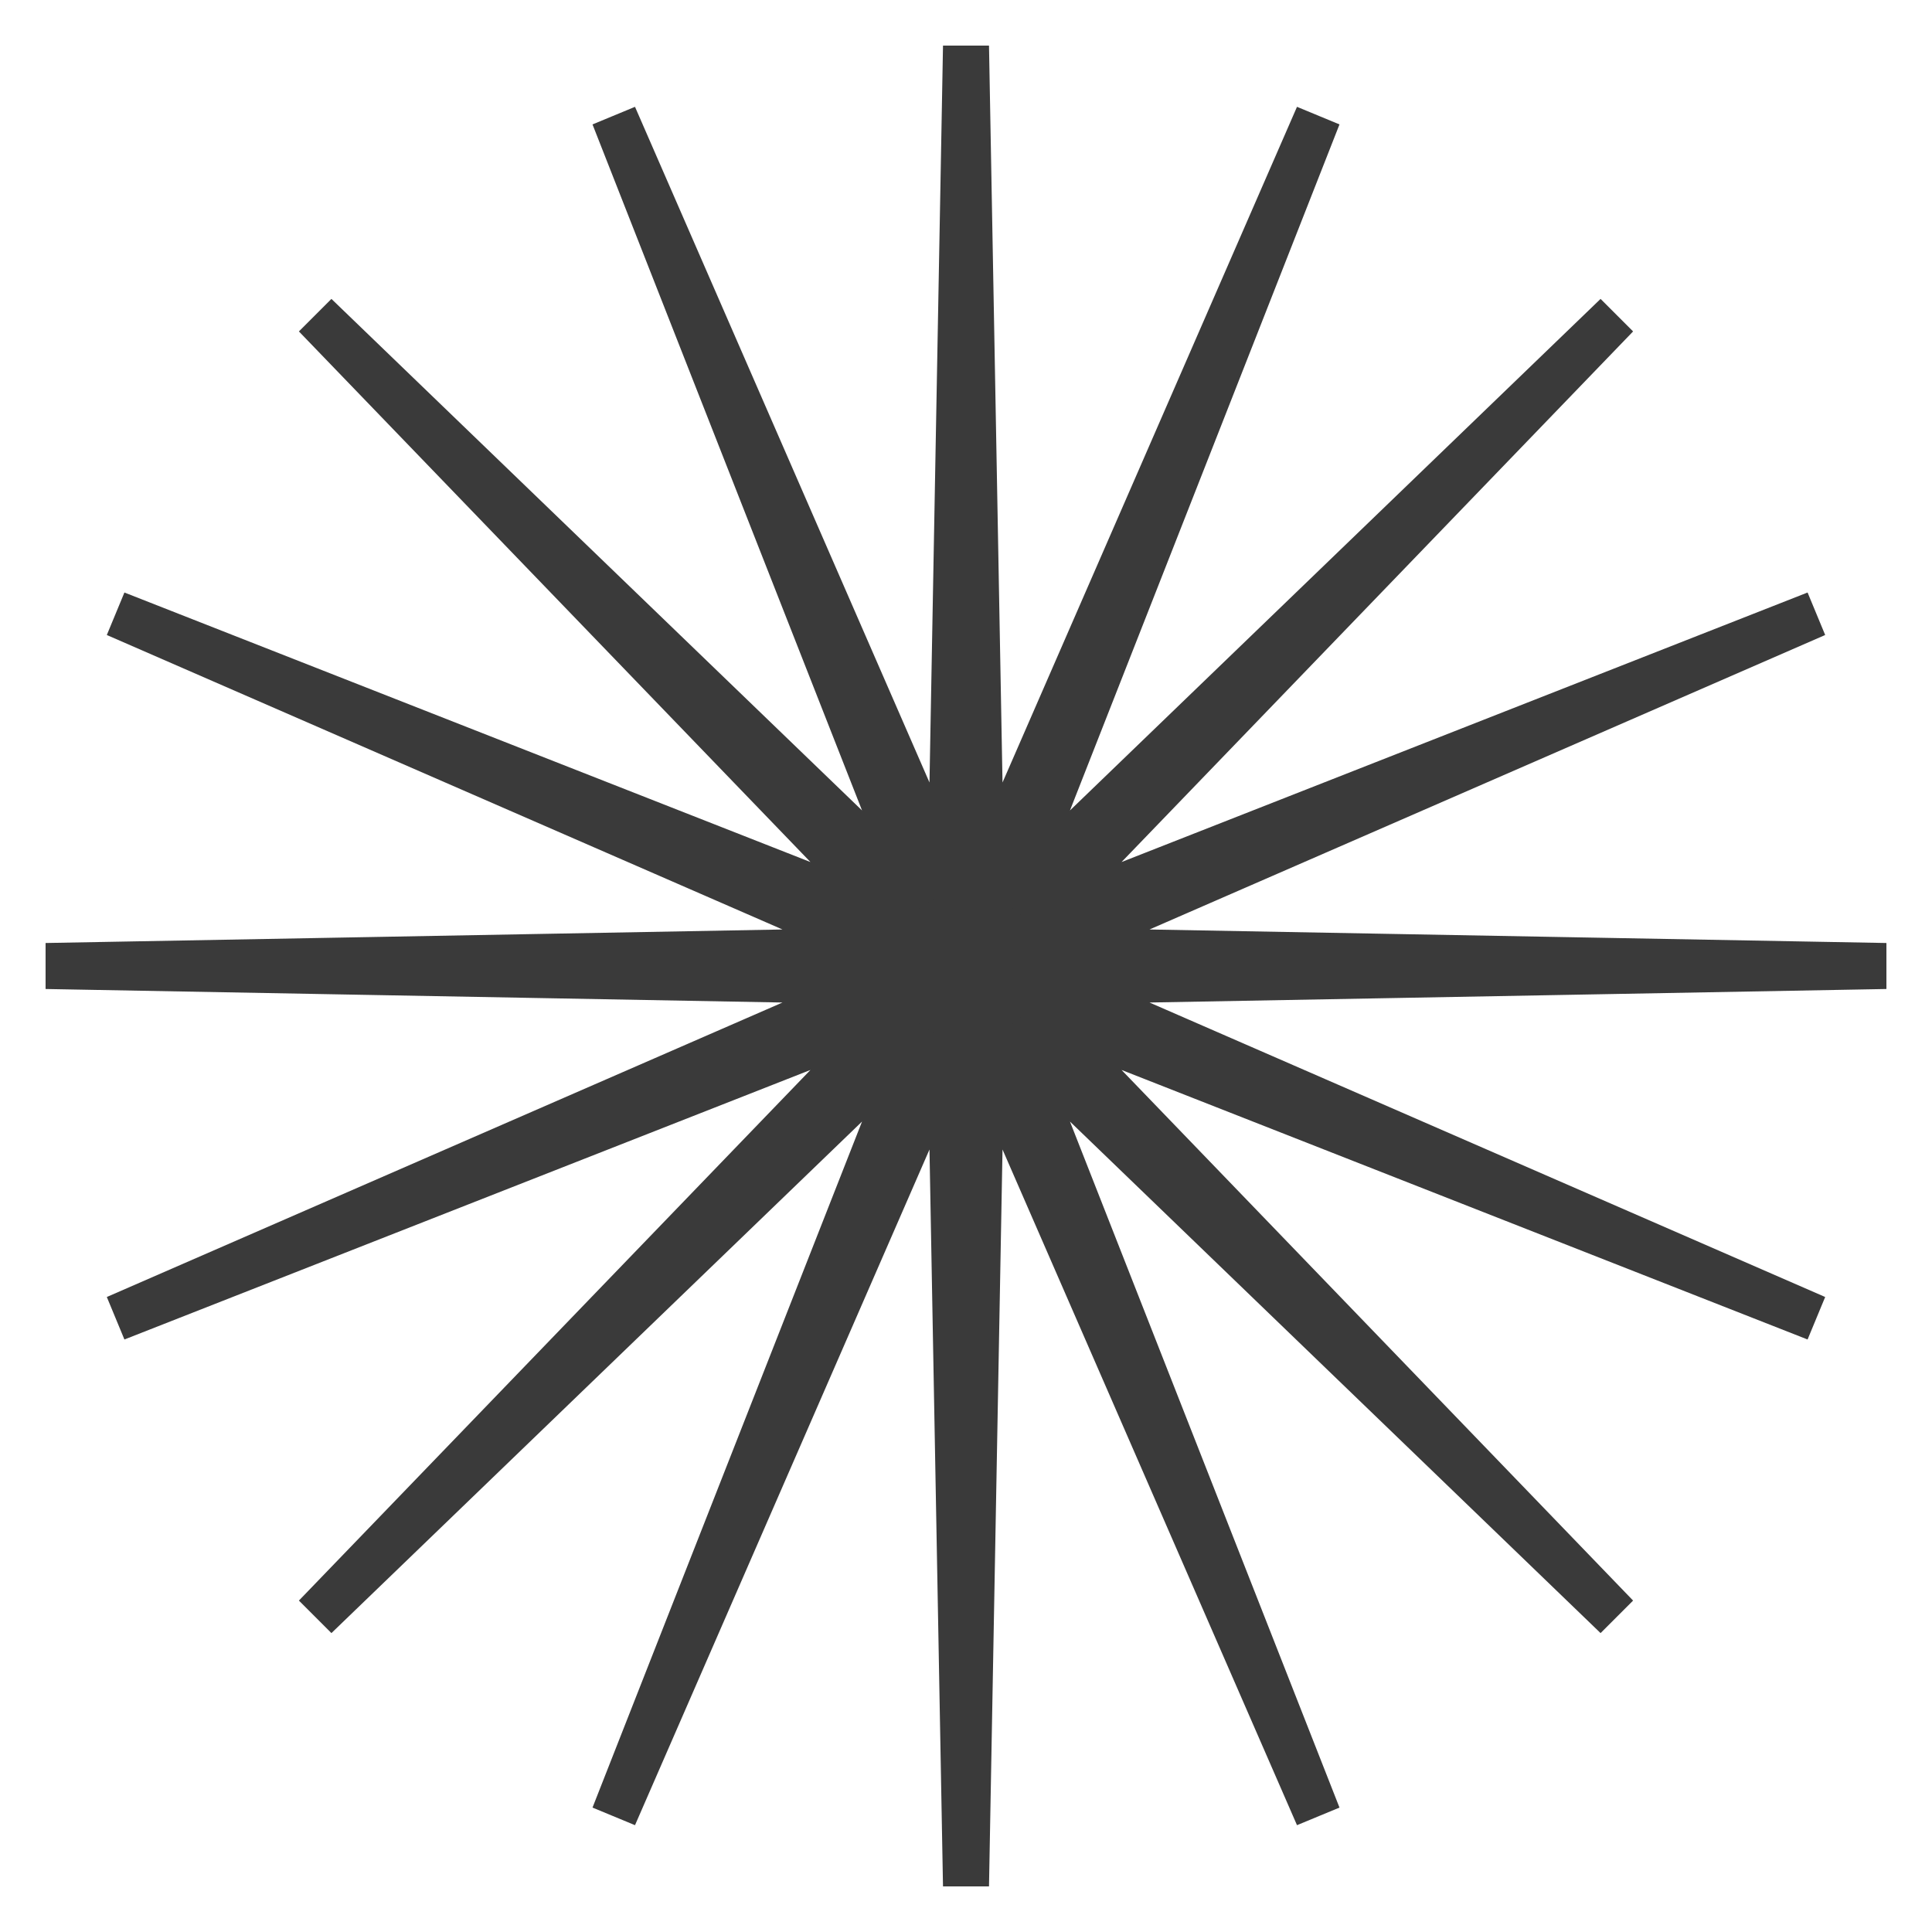
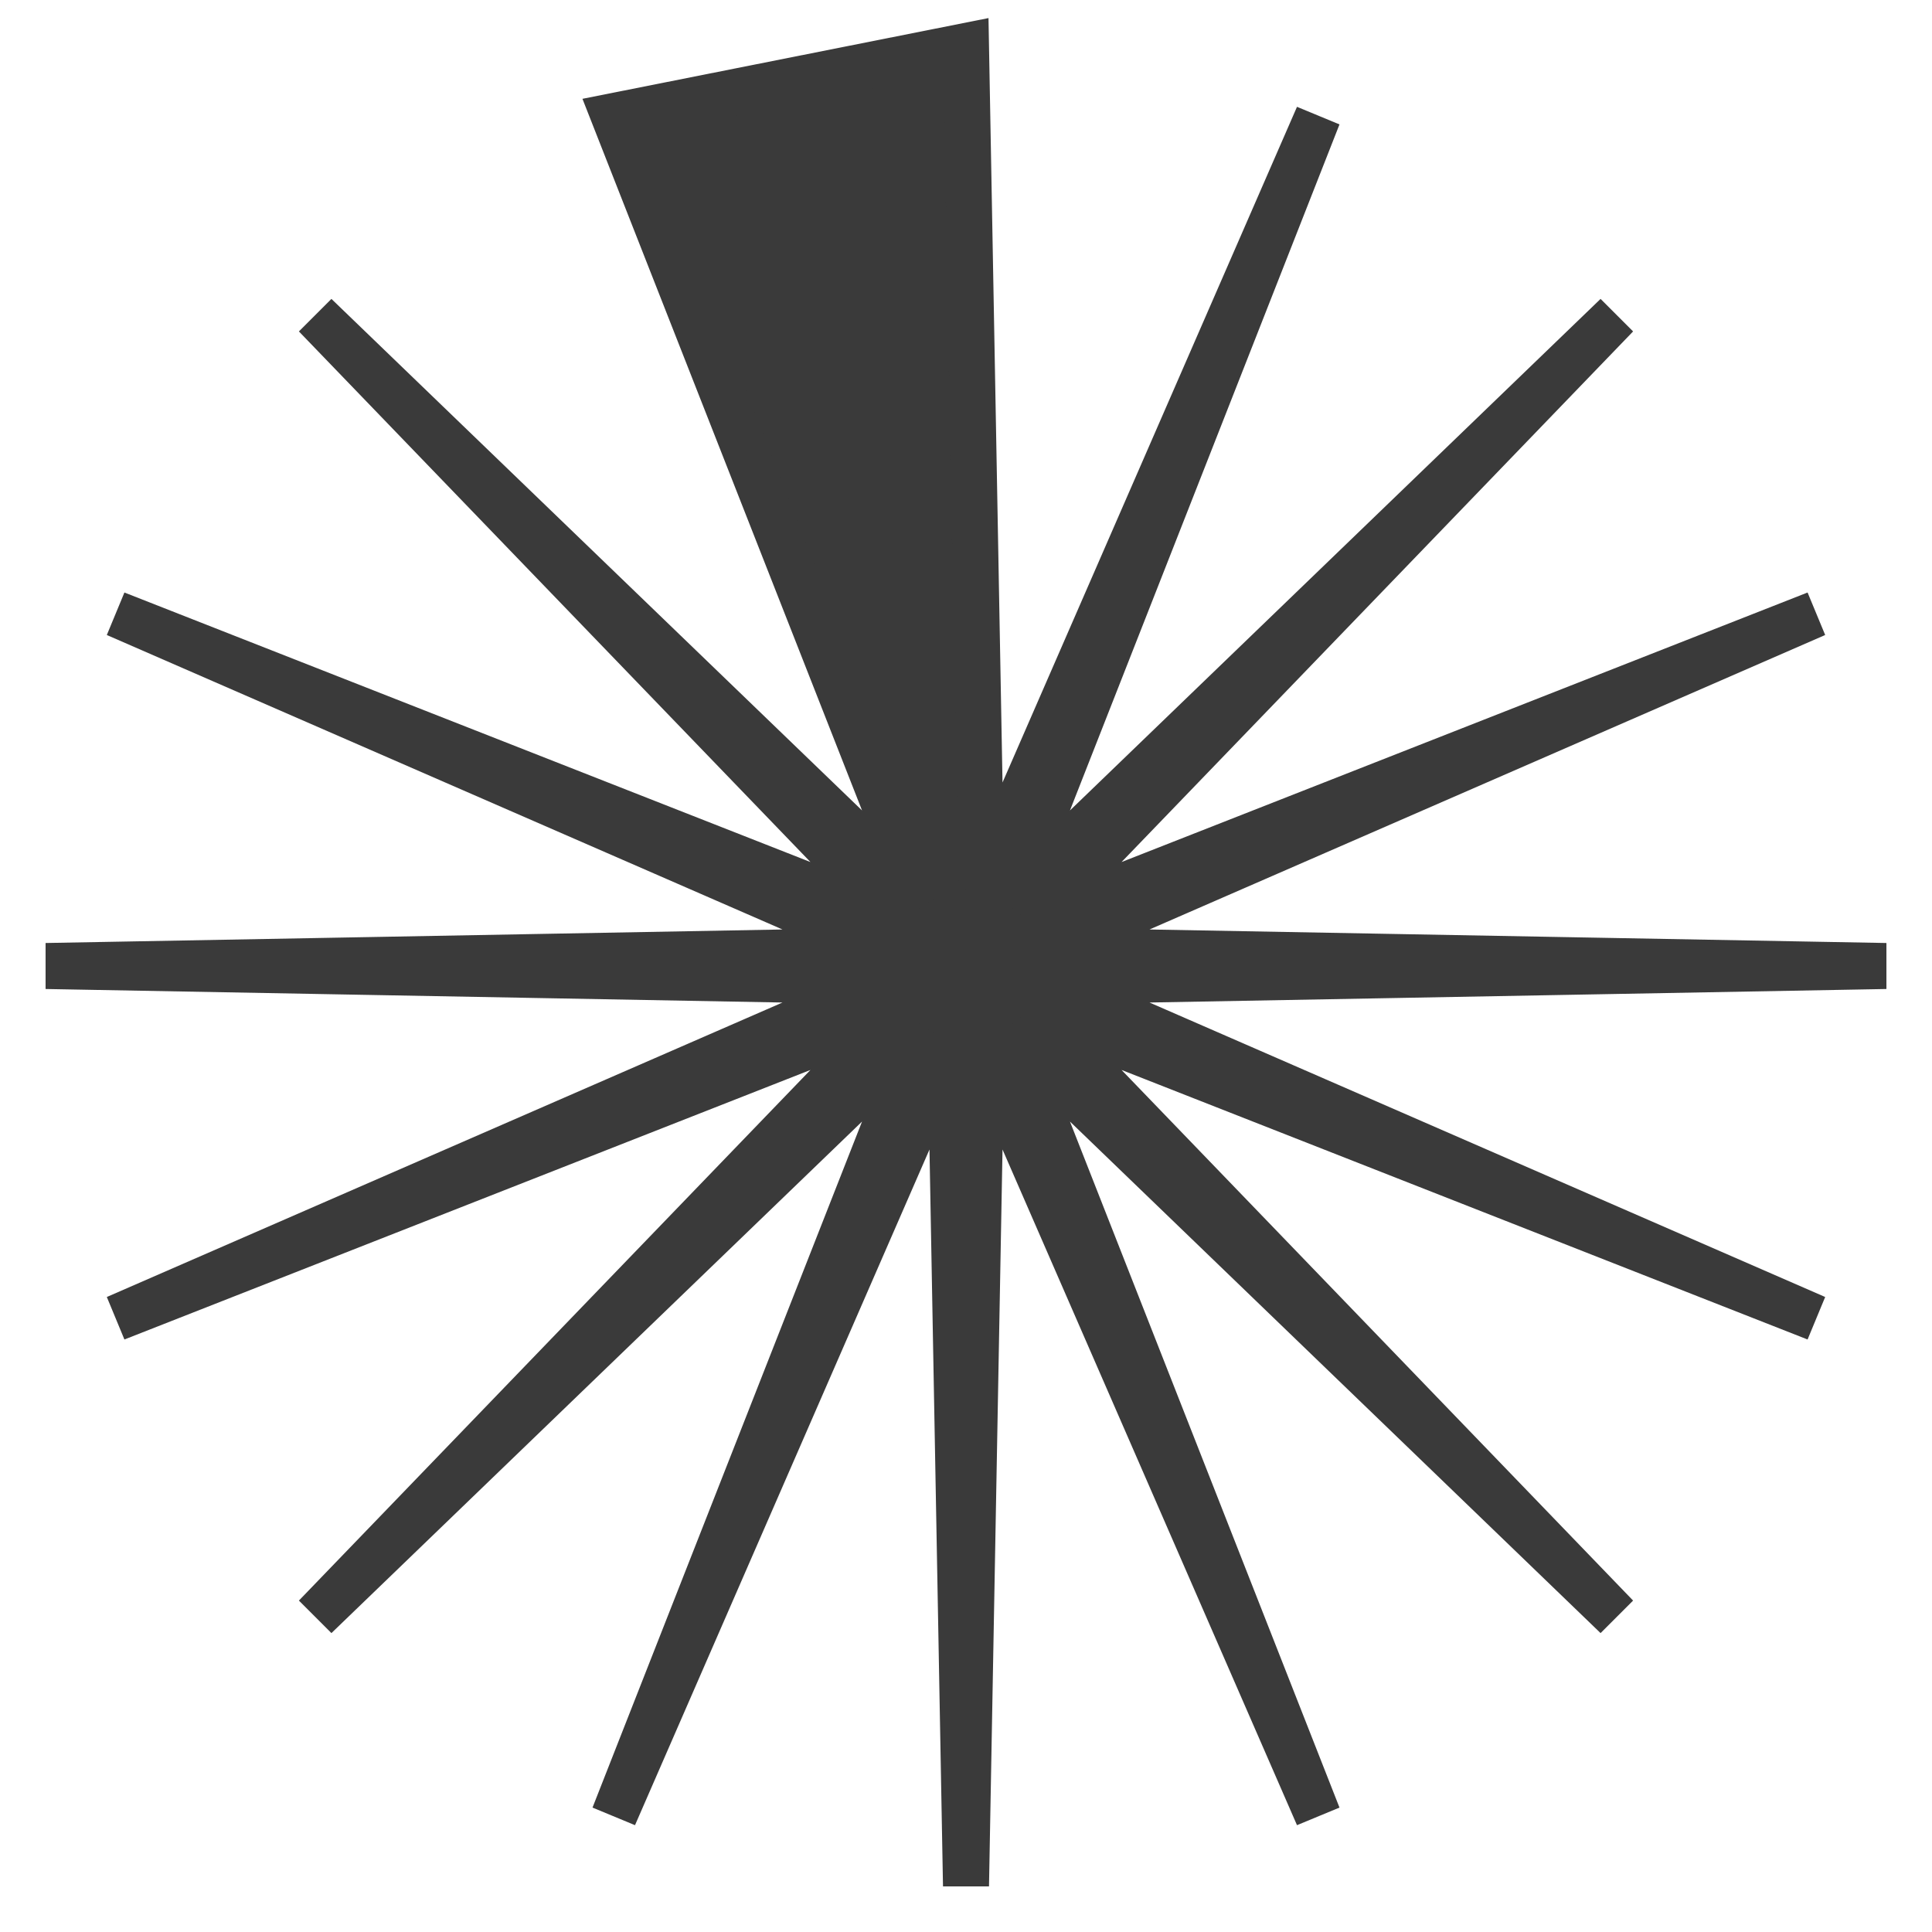
<svg xmlns="http://www.w3.org/2000/svg" width="42" height="42" viewBox="0 0 42 42" fill="none">
-   <path d="M21 1L21.336 19.313L28.654 2.522L21.956 19.57L35.142 6.858L22.43 20.044L39.478 13.346L22.687 20.664L41 21L22.687 21.336L39.478 28.654L22.43 21.956L35.142 35.142L21.956 22.43L28.654 39.478L21.336 22.687L21 41L20.664 22.687L13.346 39.478L20.044 22.43L6.858 35.142L19.57 21.956L2.522 28.654L19.313 21.336L1 21L19.313 20.664L2.522 13.346L19.57 20.044L6.858 6.858L20.044 19.57L13.346 2.522L20.664 19.313L21 1Z" fill="#3A3A3A" stroke="#3A3A3A" />
+   <path d="M21 1L21.336 19.313L28.654 2.522L21.956 19.57L35.142 6.858L22.43 20.044L39.478 13.346L22.687 20.664L41 21L22.687 21.336L39.478 28.654L22.43 21.956L35.142 35.142L21.956 22.43L28.654 39.478L21.336 22.687L21 41L20.664 22.687L13.346 39.478L20.044 22.43L6.858 35.142L19.57 21.956L2.522 28.654L19.313 21.336L1 21L19.313 20.664L2.522 13.346L19.57 20.044L6.858 6.858L20.044 19.57L13.346 2.522L21 1Z" fill="#3A3A3A" stroke="#3A3A3A" />
</svg>